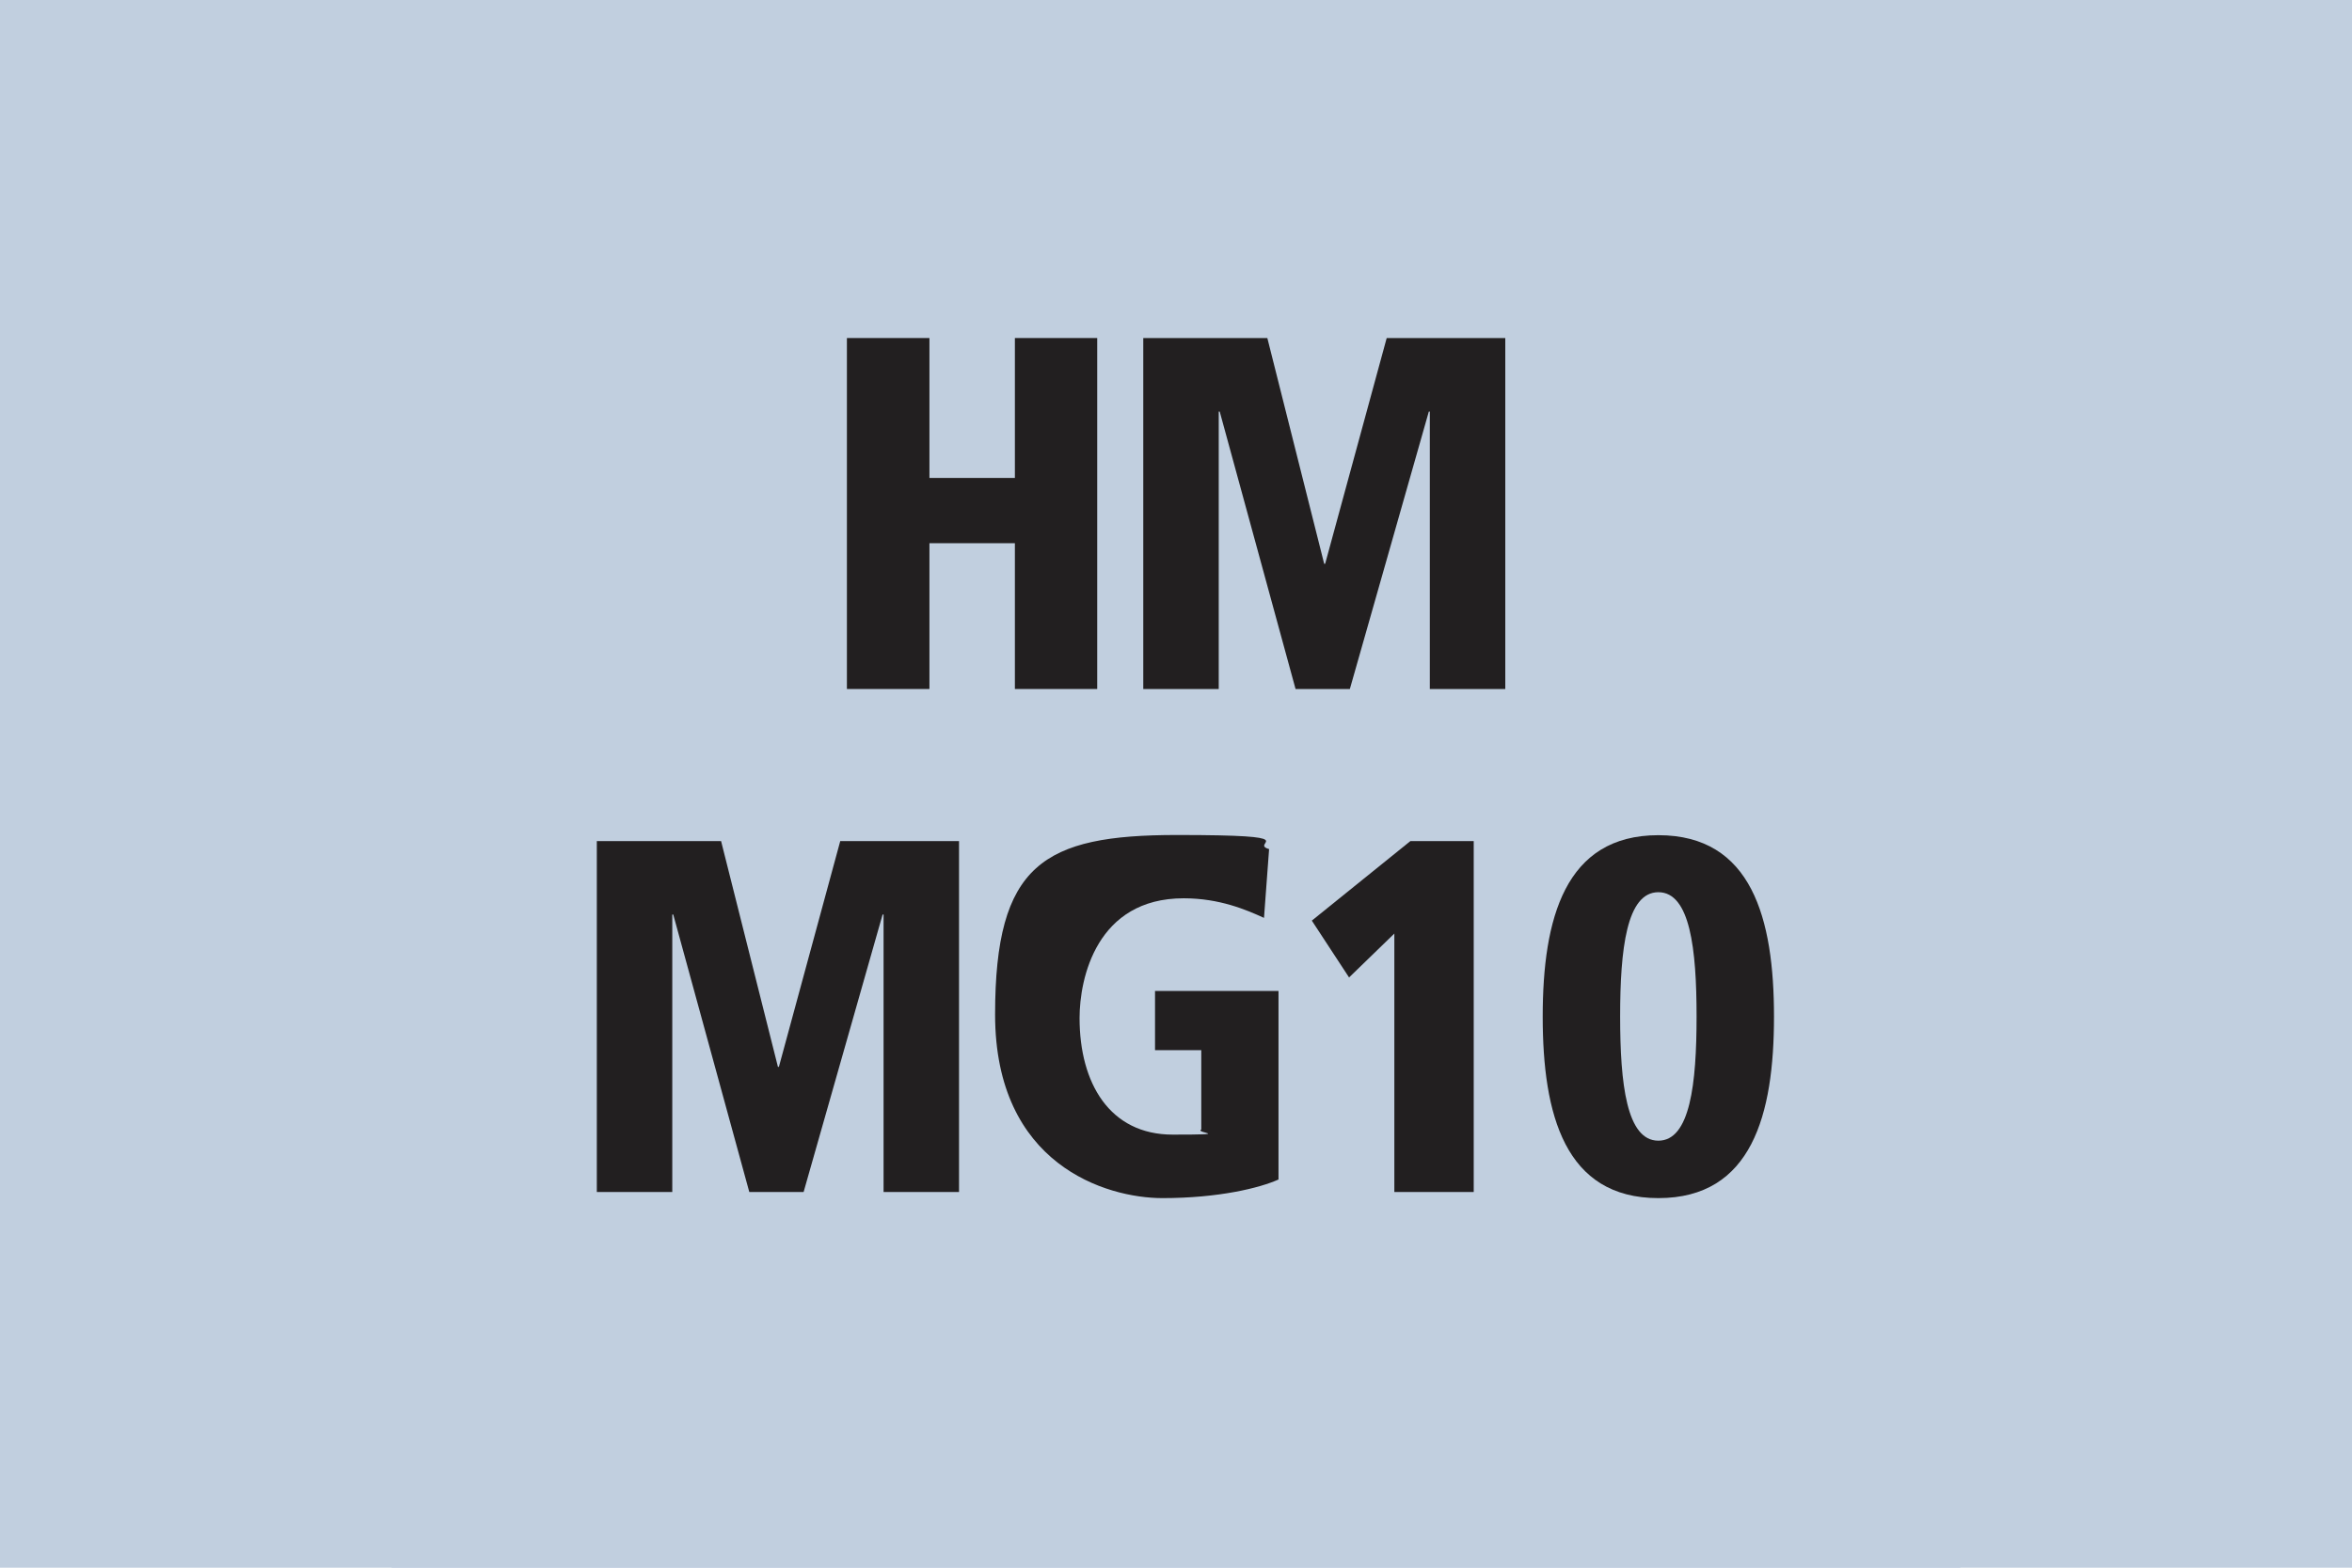
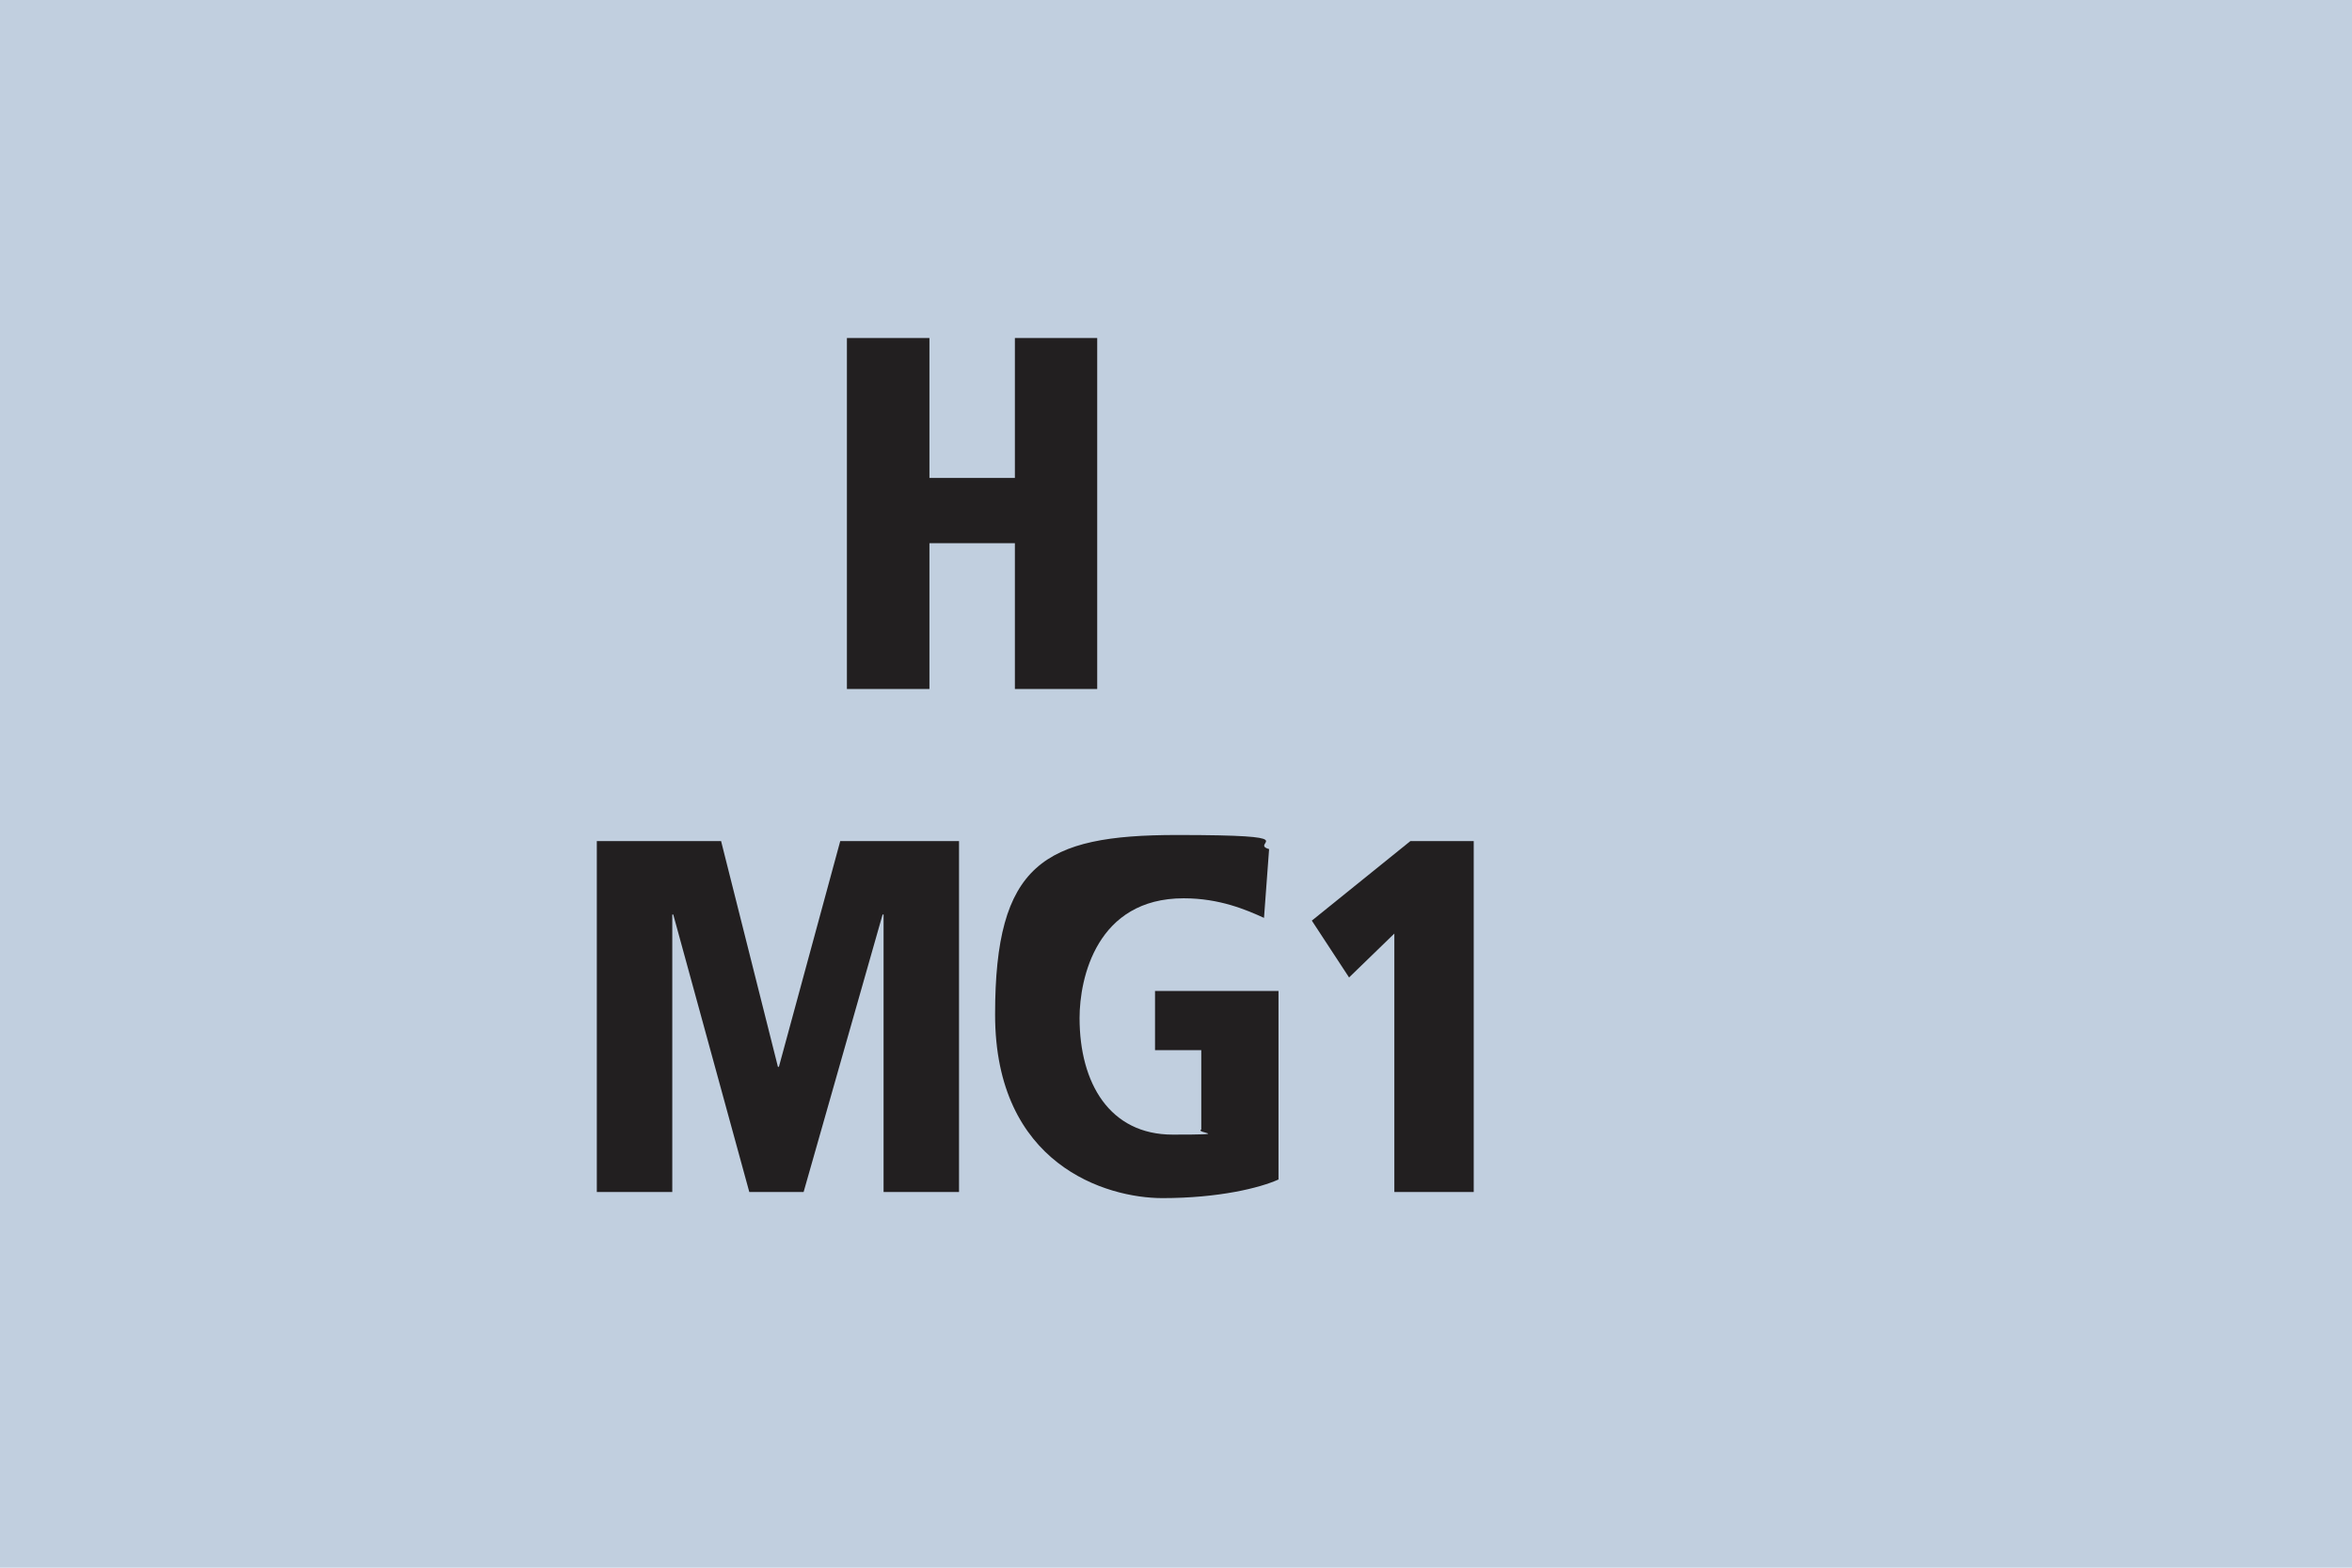
<svg xmlns="http://www.w3.org/2000/svg" version="1.1" viewBox="0 0 1200 800">
  <defs>
    <style>
      .cls-1 {
        fill: #221f20;
      }

      .cls-2 {
        fill: #c1cfdf;
      }
    </style>
  </defs>
  <g>
    <g id="Warstwa_1">
-       <rect class="cls-2" x="199.8" width="800.4" height="800.4" />
      <rect class="cls-2" width="1200" height="800.4" />
      <polyline class="cls-1" points="517.8 277.2 474.2 277.2 474.2 351.6 432.1 351.6 432.1 172.5 474.2 172.5 474.2 243.9 517.8 243.9 517.8 172.5 559.8 172.5 559.8 351.6 517.8 351.6 517.8 277.2" />
-       <polyline class="cls-1" points="729.5 210 729 210 688.7 351.6 661 351.6 622.3 210 621.8 210 621.8 351.6 583.3 351.6 583.3 172.5 646.6 172.5 675.6 287.7 676.1 287.7 707.5 172.5 768 172.5 768 351.6 729.5 351.6 729.5 210" />
      <polyline class="cls-1" points="450.8 466.7 450.3 466.7 410 608.3 382.3 608.3 343.5 466.7 343 466.7 343 608.3 304.5 608.3 304.5 429.2 367.9 429.2 396.9 544.4 397.4 544.4 428.7 429.2 489.3 429.2 489.3 608.3 450.8 608.3 450.8 466.7" />
      <path class="cls-1" d="M589.2,505.7h63.1v96.2c-9.5,4.3-30.5,9.5-59.2,9.5s-85.4-17-85.4-93.7,24.6-91.6,92.8-91.6,36.2,4.1,47,7.2l-2.6,35.1c-9-4.1-22.6-10-41-10-44.4,0-53.1,40.8-53.1,61.1,0,33.3,15.4,59.5,47.5,59.5s11-.8,14.6-2.6v-40.5h-23.6v-30.3" />
      <polyline class="cls-1" points="719.6 429.2 751.9 429.2 751.9 608.3 711.4 608.3 711.4 476.4 688.3 498.8 669.3 469.8 719.6 429.2" />
-       <path class="cls-1" d="M846.1,426.2c47.7,0,59,42.6,59,92.6s-11.3,92.6-59,92.6-59-42.6-59-92.6,11.3-92.6,59-92.6M846.1,582.1c16.2,0,19.5-29,19.5-63.4s-3.3-63.4-19.5-63.4-19.5,29-19.5,63.4,3.3,63.4,19.5,63.4" />
    </g>
  </g>
</svg>